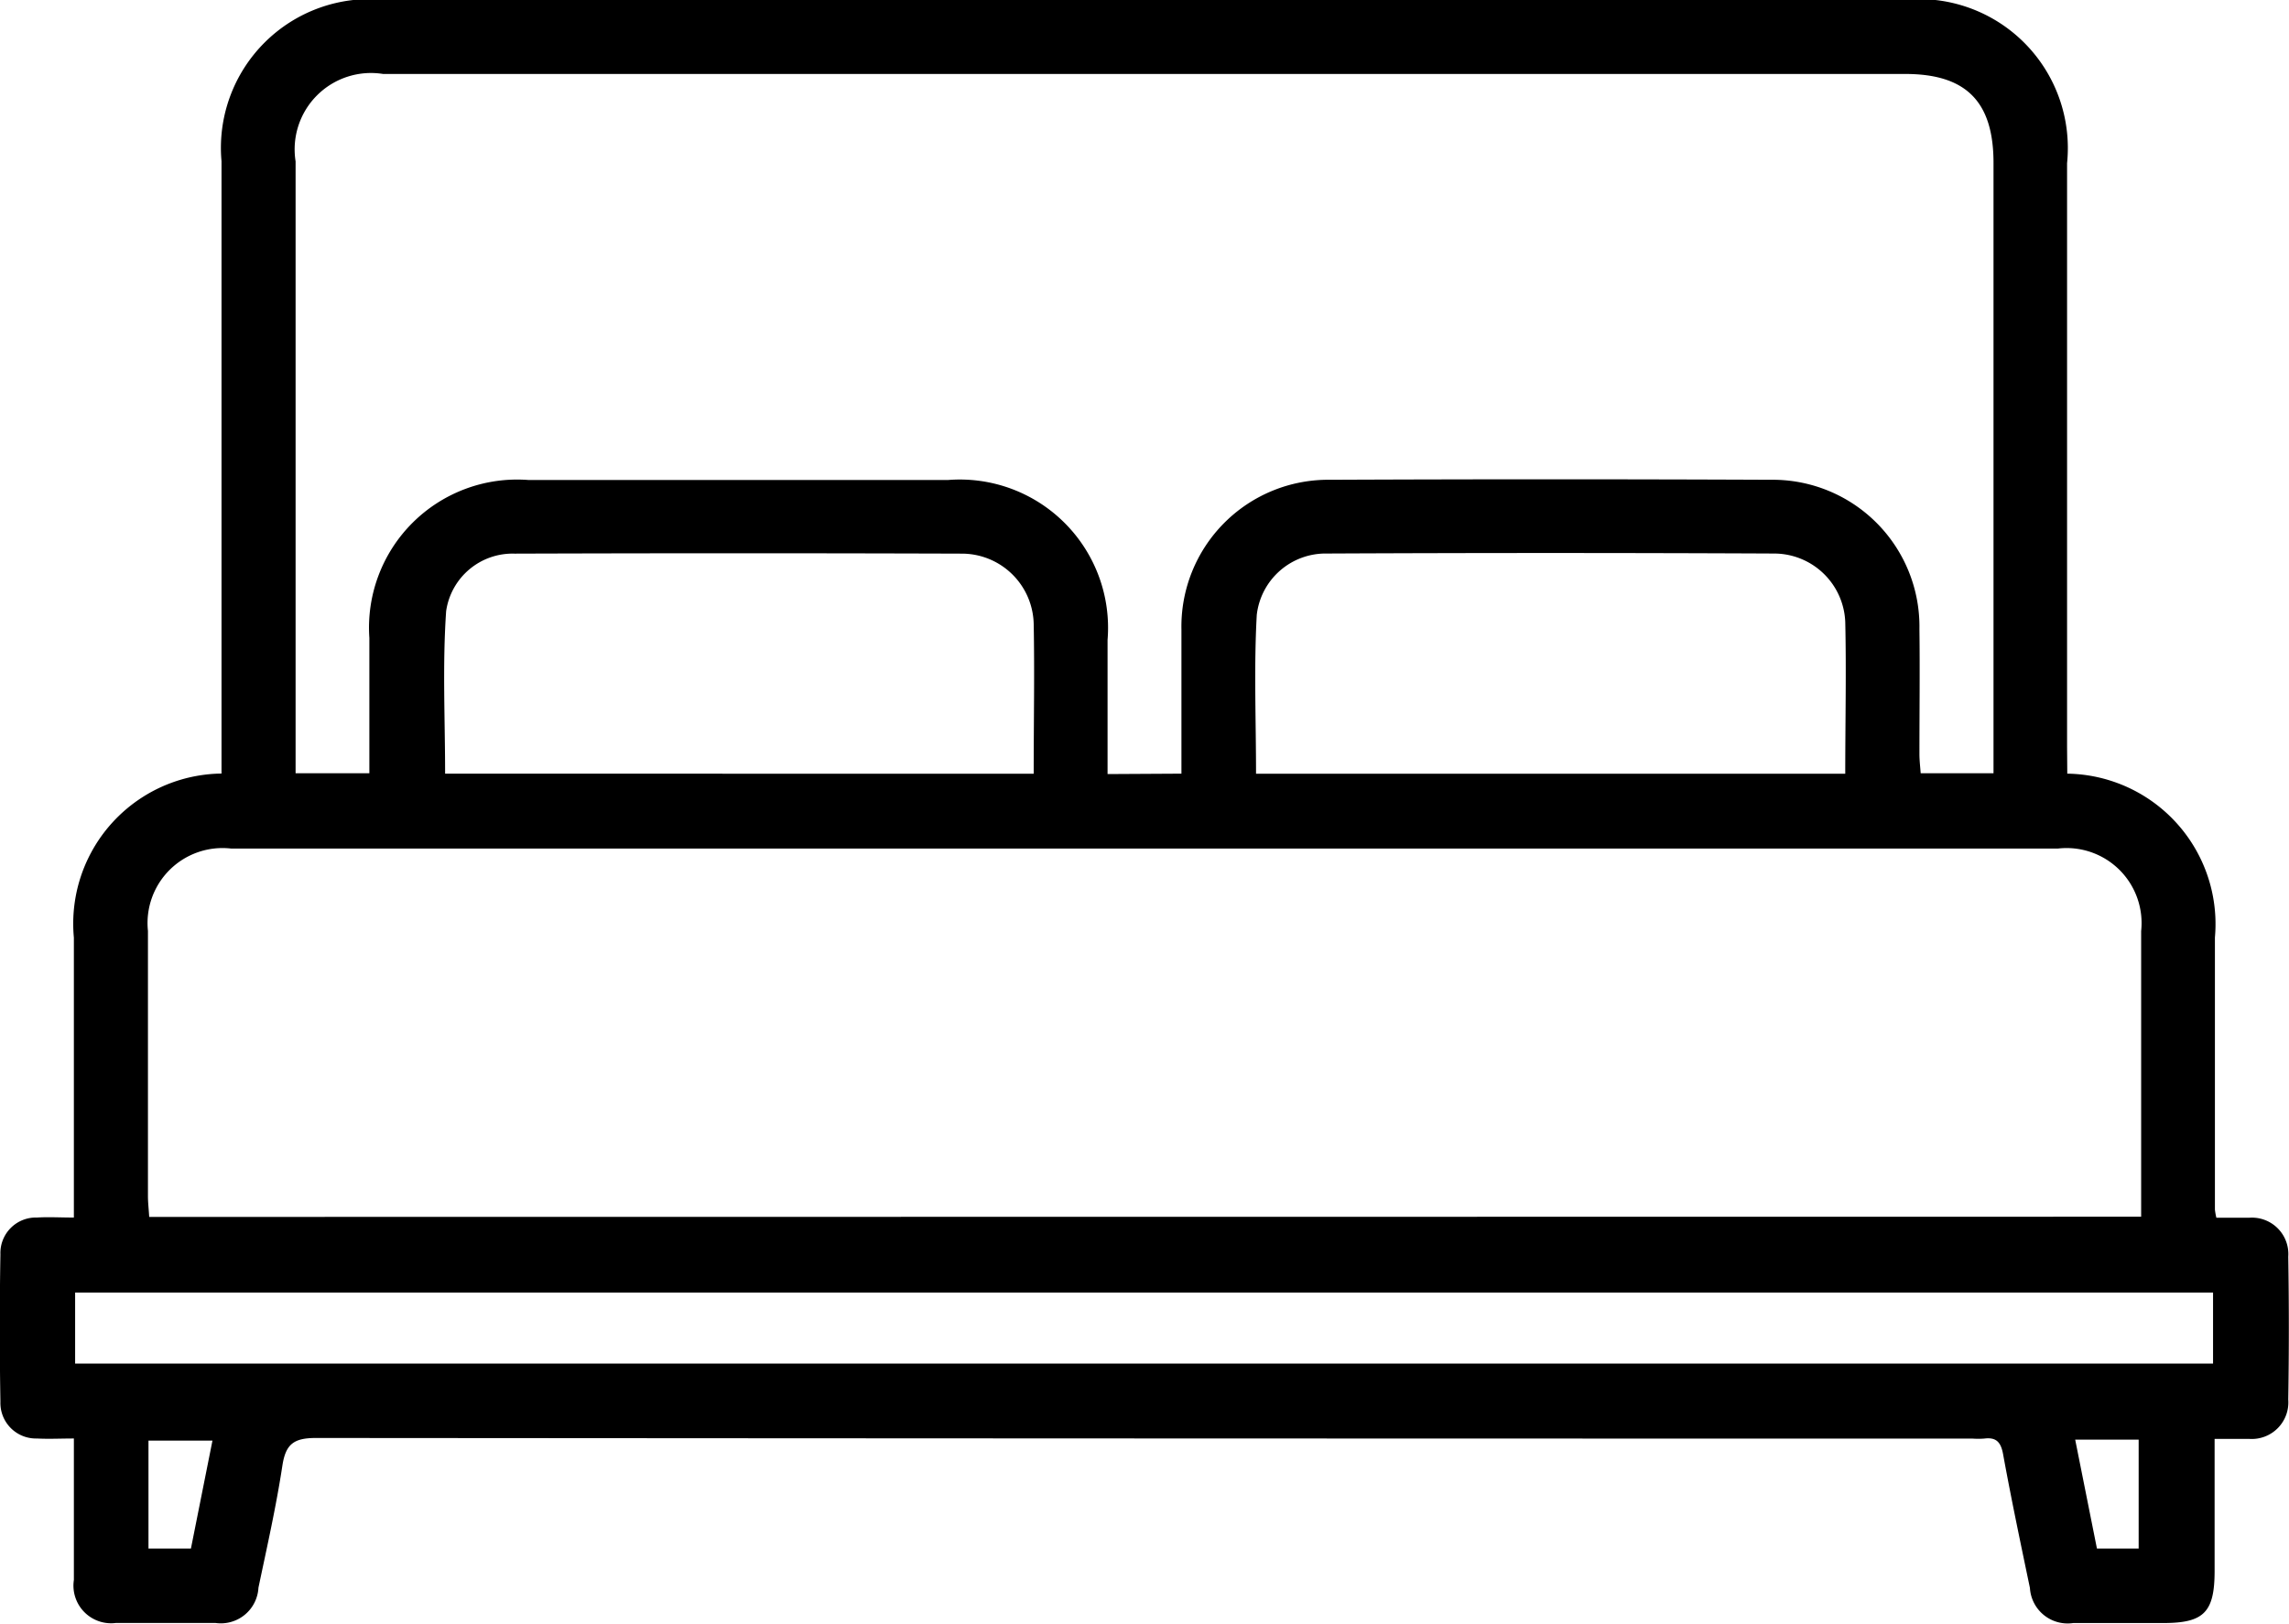
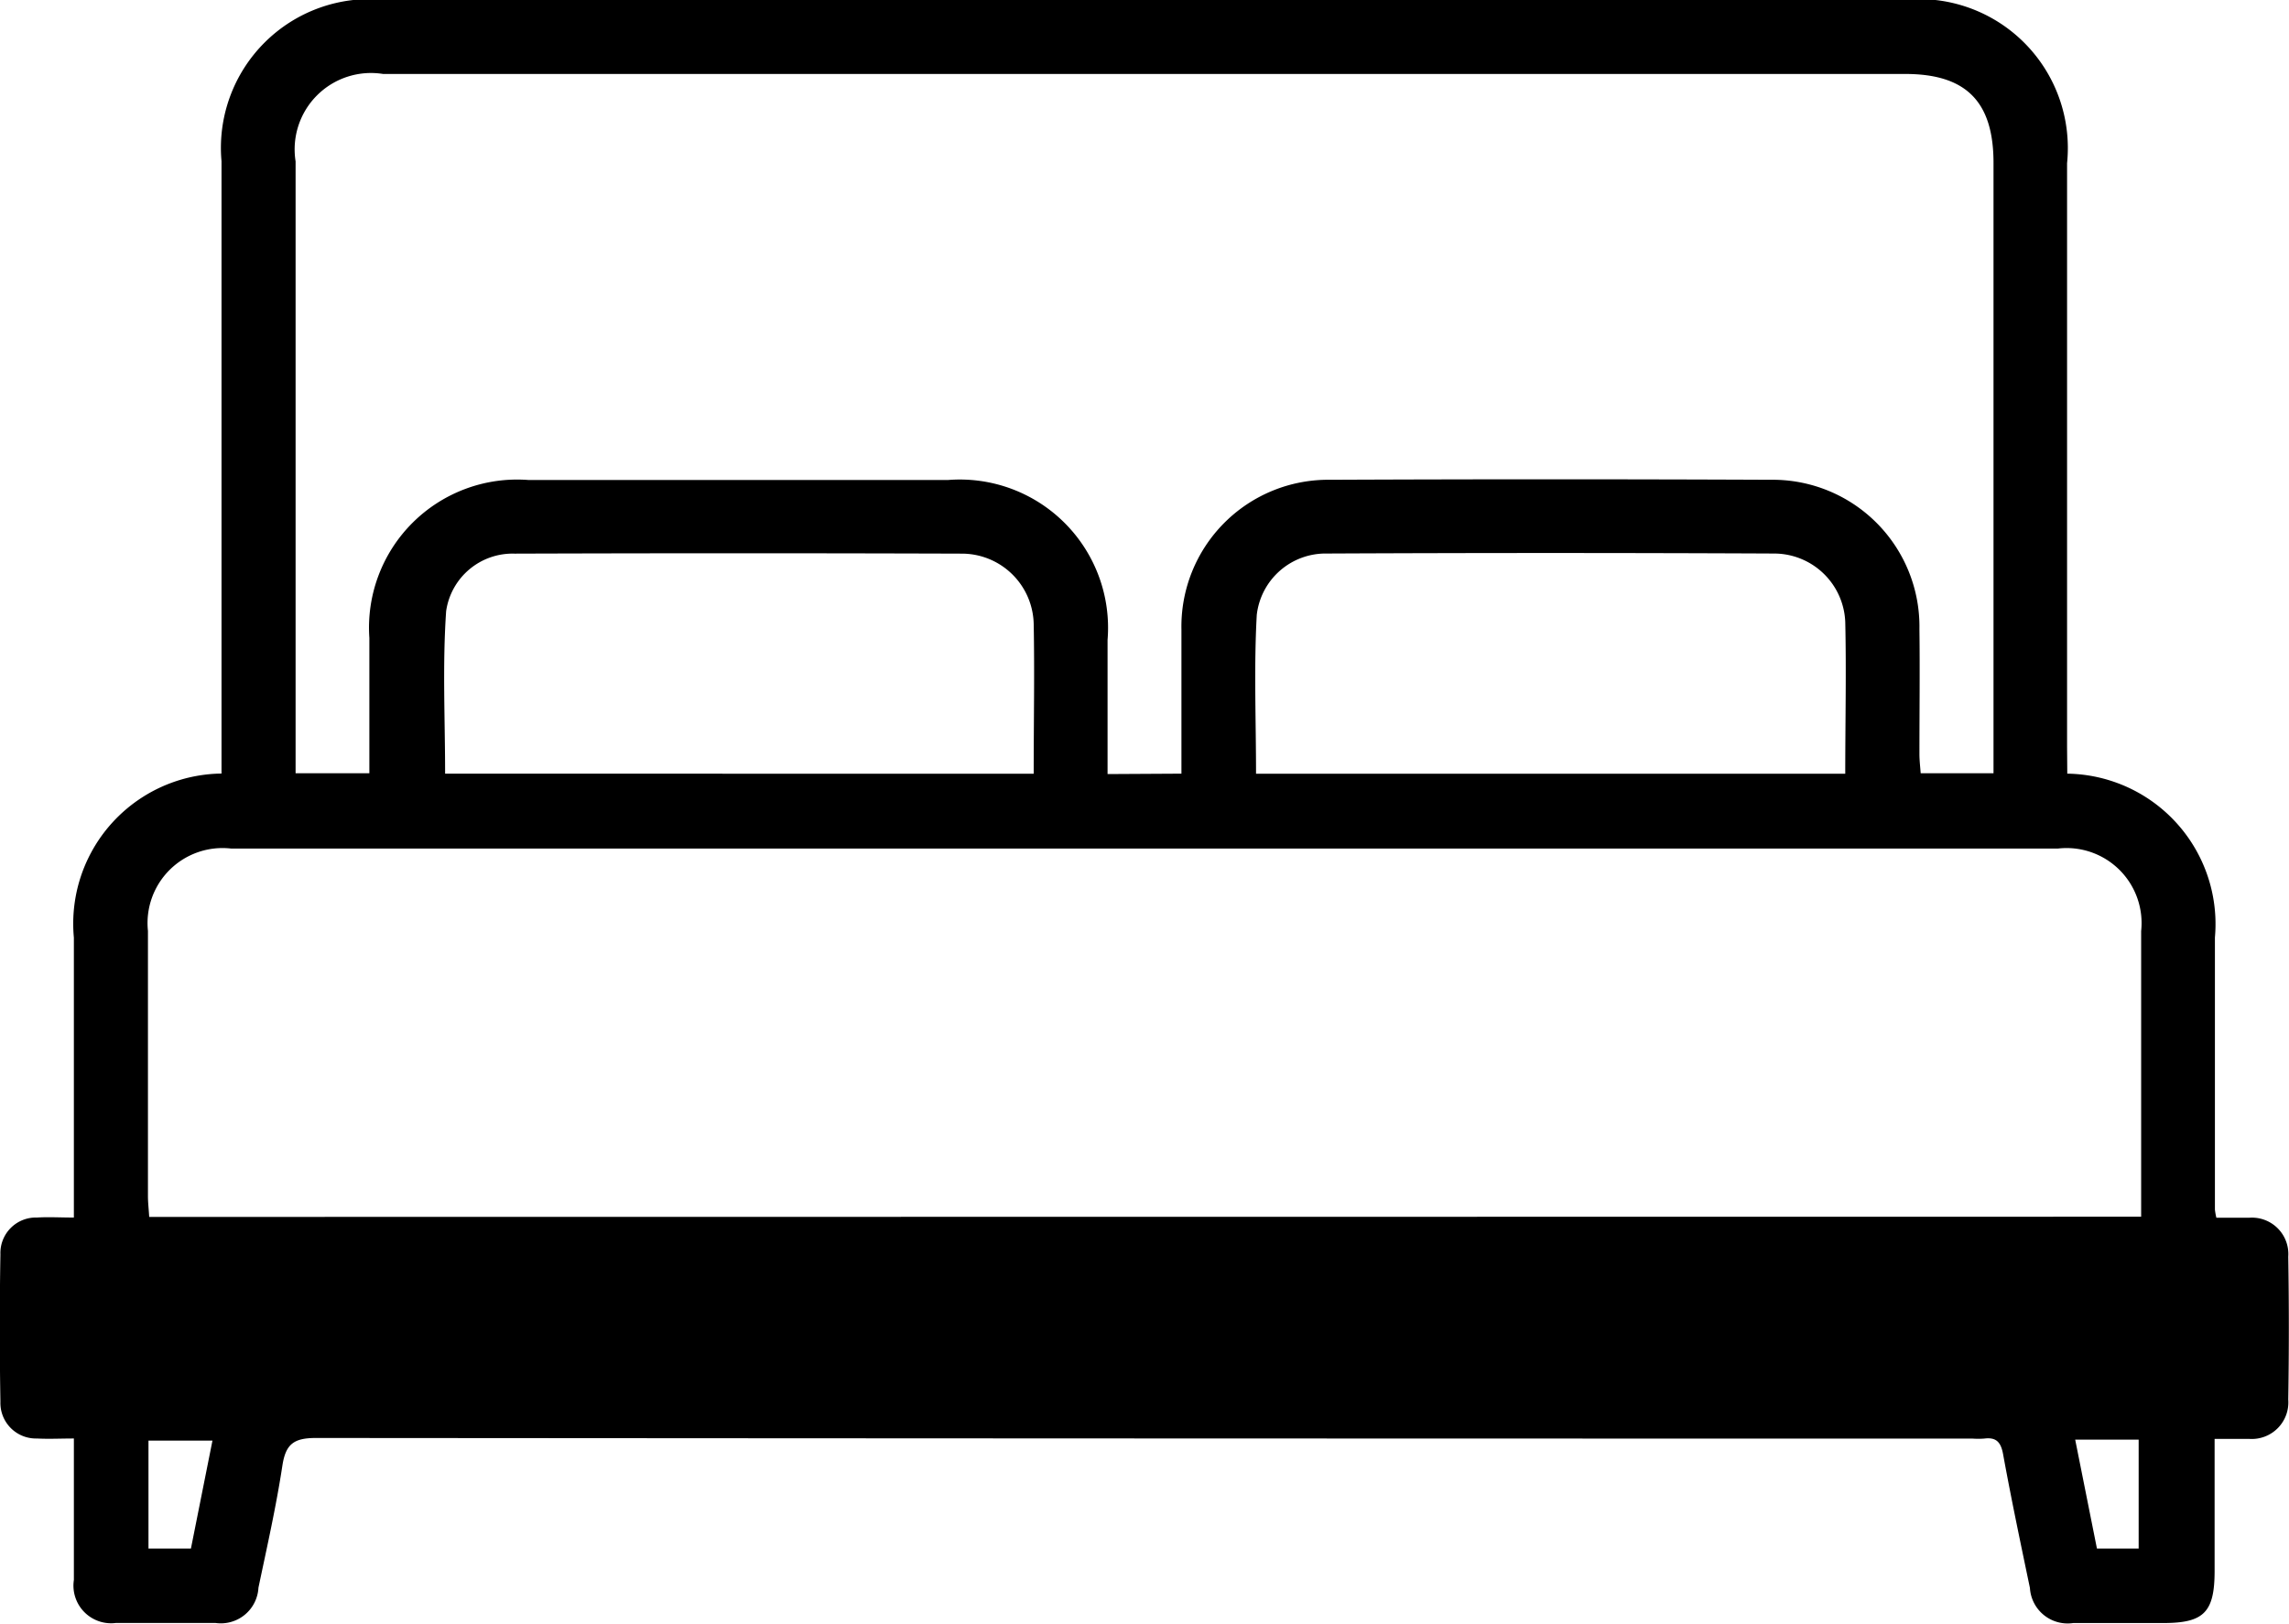
<svg xmlns="http://www.w3.org/2000/svg" width="22" height="15.608" viewBox="0 0 22 15.608">
  <g id="Group_153" data-name="Group 153" transform="translate(-819.849 -4213.912)">
-     <path id="Path_18" data-name="Path 18" d="M839.718,4221.349a1.446,1.446,0,0,1,1.419,1.575q0,1.308,0,2.616a.657.657,0,0,0,.014.078c.1,0,.207,0,.314,0a.35.35,0,0,1,.377.374q.011.687,0,1.374a.352.352,0,0,1-.373.378c-.1,0-.2,0-.335,0,0,.433,0,.851,0,1.27,0,.4-.106.5-.494.5-.288,0-.576,0-.865,0a.363.363,0,0,1-.416-.337c-.089-.427-.179-.853-.257-1.281-.021-.12-.065-.171-.185-.155a.827.827,0,0,1-.11,0q-7.961,0-15.92-.006c-.213,0-.292.057-.324.266-.06.394-.148.783-.23,1.173a.362.362,0,0,1-.415.339c-.318,0-.635,0-.953,0a.362.362,0,0,1-.406-.413c0-.442,0-.885,0-1.36-.125,0-.24.006-.355,0a.342.342,0,0,1-.351-.353q-.012-.71,0-1.418a.341.341,0,0,1,.352-.353c.109-.007.219,0,.354,0v-2.691a1.443,1.443,0,0,1,1.419-1.577v-5.886a1.43,1.43,0,0,1,1.562-1.552h14.611a1.432,1.432,0,0,1,1.565,1.571q0,2.805,0,5.609Zm-8.514,0c0-.473,0-.929,0-1.386a1.411,1.411,0,0,1,1.428-1.439q2.117-.009,4.234,0a1.411,1.411,0,0,1,1.431,1.435c.005.4,0,.8,0,1.2,0,.064.008.128.012.186h.7v-5.867c0-.59-.264-.855-.848-.855h-14.63a.734.734,0,0,0-.841.84v5.882h.709v-1.3a1.424,1.424,0,0,1,1.528-1.519h4.035a1.425,1.425,0,0,1,1.532,1.537c0,.426,0,.853,0,1.29Zm9.224,4.259c0-.93,0-1.838,0-2.746a.721.721,0,0,0-.8-.793H822.071a.721.721,0,0,0-.8.792q0,1.275,0,2.549c0,.064.008.128.012.2Zm-19.857,1.412h20.548v-.683H820.571Zm9.213-5.67c0-.5.009-.97,0-1.442a.691.691,0,0,0-.69-.674q-2.149-.007-4.3,0a.645.645,0,0,0-.657.552c-.036.518-.01,1.041-.01,1.563Zm7.8,0c0-.5.011-.982,0-1.461a.685.685,0,0,0-.683-.656q-2.149-.01-4.3,0a.666.666,0,0,0-.673.59c-.028.5-.007,1.013-.007,1.527Zm-15.9,7.448.207-1.038h-.615v1.038Zm18.72,0v-1.047h-.61l.209,1.047Z" />
+     <path id="Path_18" data-name="Path 18" d="M839.718,4221.349a1.446,1.446,0,0,1,1.419,1.575q0,1.308,0,2.616a.657.657,0,0,0,.014.078c.1,0,.207,0,.314,0a.35.35,0,0,1,.377.374q.011.687,0,1.374a.352.352,0,0,1-.373.378c-.1,0-.2,0-.335,0,0,.433,0,.851,0,1.27,0,.4-.106.5-.494.5-.288,0-.576,0-.865,0a.363.363,0,0,1-.416-.337c-.089-.427-.179-.853-.257-1.281-.021-.12-.065-.171-.185-.155a.827.827,0,0,1-.11,0q-7.961,0-15.92-.006c-.213,0-.292.057-.324.266-.06.394-.148.783-.23,1.173a.362.362,0,0,1-.415.339c-.318,0-.635,0-.953,0a.362.362,0,0,1-.406-.413c0-.442,0-.885,0-1.36-.125,0-.24.006-.355,0a.342.342,0,0,1-.351-.353q-.012-.71,0-1.418a.341.341,0,0,1,.352-.353c.109-.007.219,0,.354,0v-2.691a1.443,1.443,0,0,1,1.419-1.577v-5.886a1.43,1.43,0,0,1,1.562-1.552h14.611a1.432,1.432,0,0,1,1.565,1.571q0,2.805,0,5.609Zm-8.514,0c0-.473,0-.929,0-1.386a1.411,1.411,0,0,1,1.428-1.439q2.117-.009,4.234,0a1.411,1.411,0,0,1,1.431,1.435c.005.4,0,.8,0,1.2,0,.064.008.128.012.186h.7v-5.867c0-.59-.264-.855-.848-.855h-14.63a.734.734,0,0,0-.841.84v5.882h.709v-1.3a1.424,1.424,0,0,1,1.528-1.519h4.035a1.425,1.425,0,0,1,1.532,1.537c0,.426,0,.853,0,1.29Zm9.224,4.259c0-.93,0-1.838,0-2.746a.721.721,0,0,0-.8-.793H822.071a.721.721,0,0,0-.8.792q0,1.275,0,2.549c0,.064.008.128.012.2Zm-19.857,1.412v-.683H820.571Zm9.213-5.67c0-.5.009-.97,0-1.442a.691.691,0,0,0-.69-.674q-2.149-.007-4.3,0a.645.645,0,0,0-.657.552c-.036.518-.01,1.041-.01,1.563Zm7.8,0c0-.5.011-.982,0-1.461a.685.685,0,0,0-.683-.656q-2.149-.01-4.3,0a.666.666,0,0,0-.673.59c-.028.5-.007,1.013-.007,1.527Zm-15.9,7.448.207-1.038h-.615v1.038Zm18.72,0v-1.047h-.61l.209,1.047Z" />
  </g>
</svg>